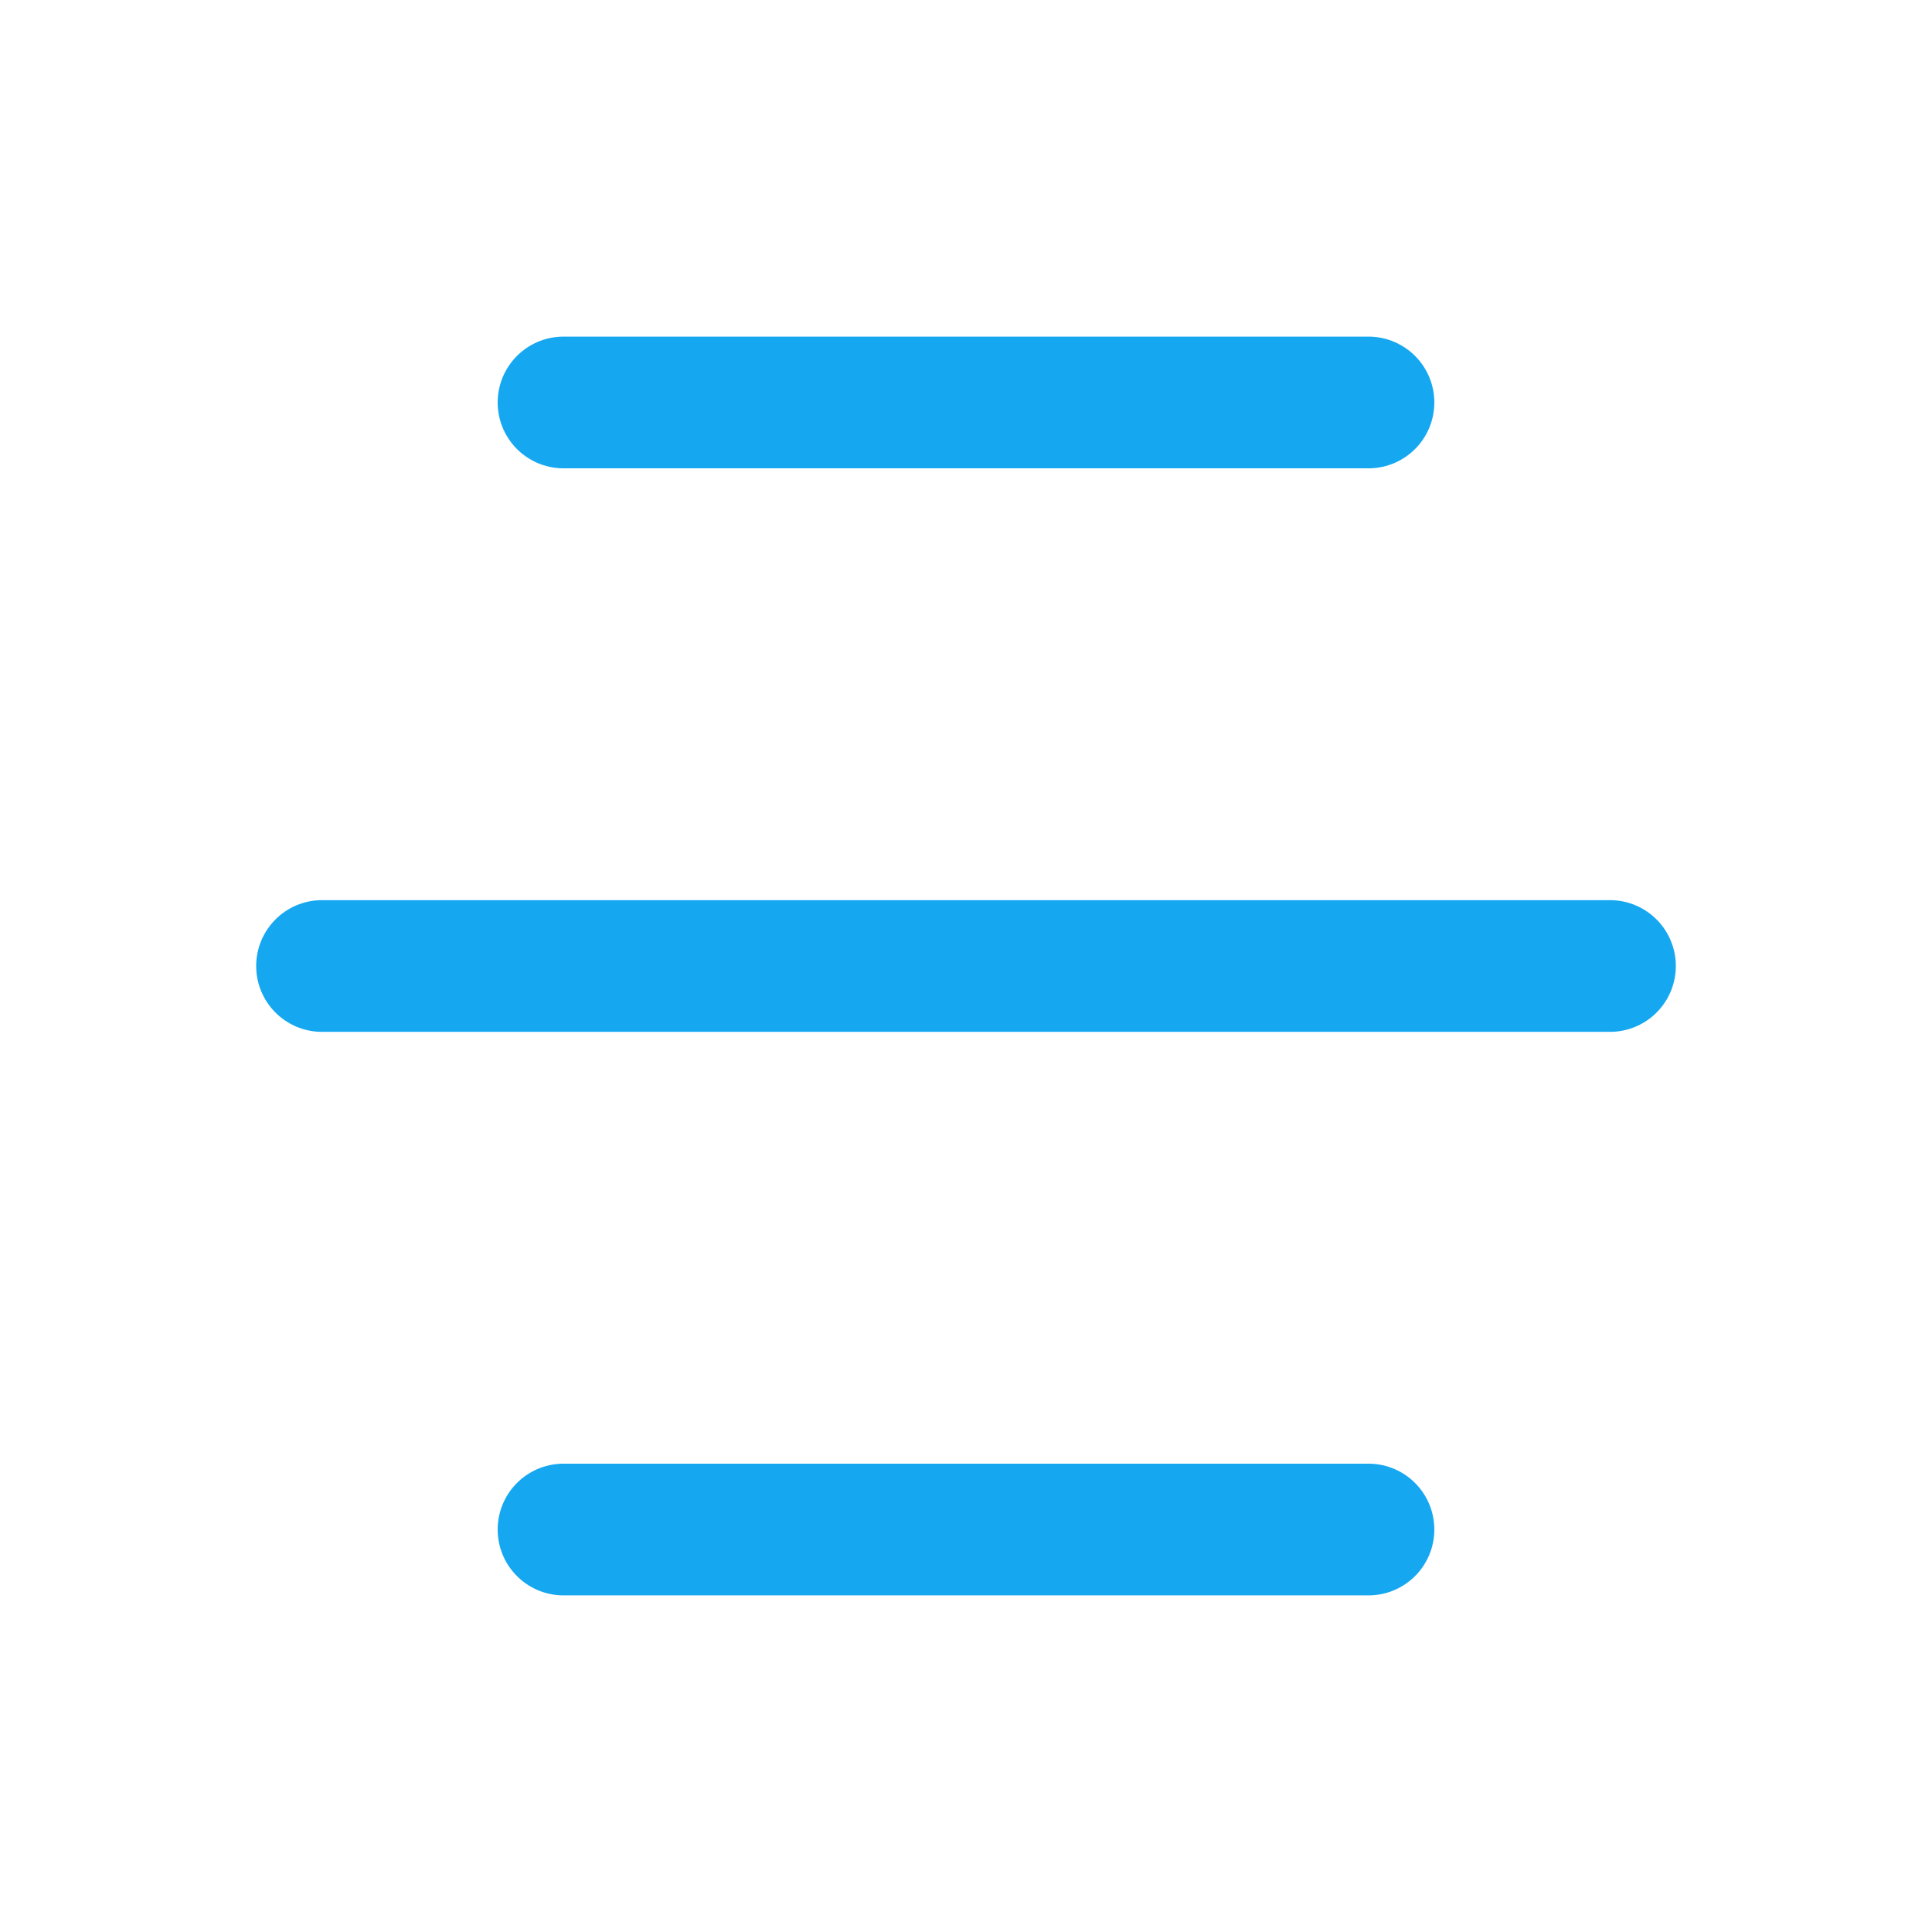
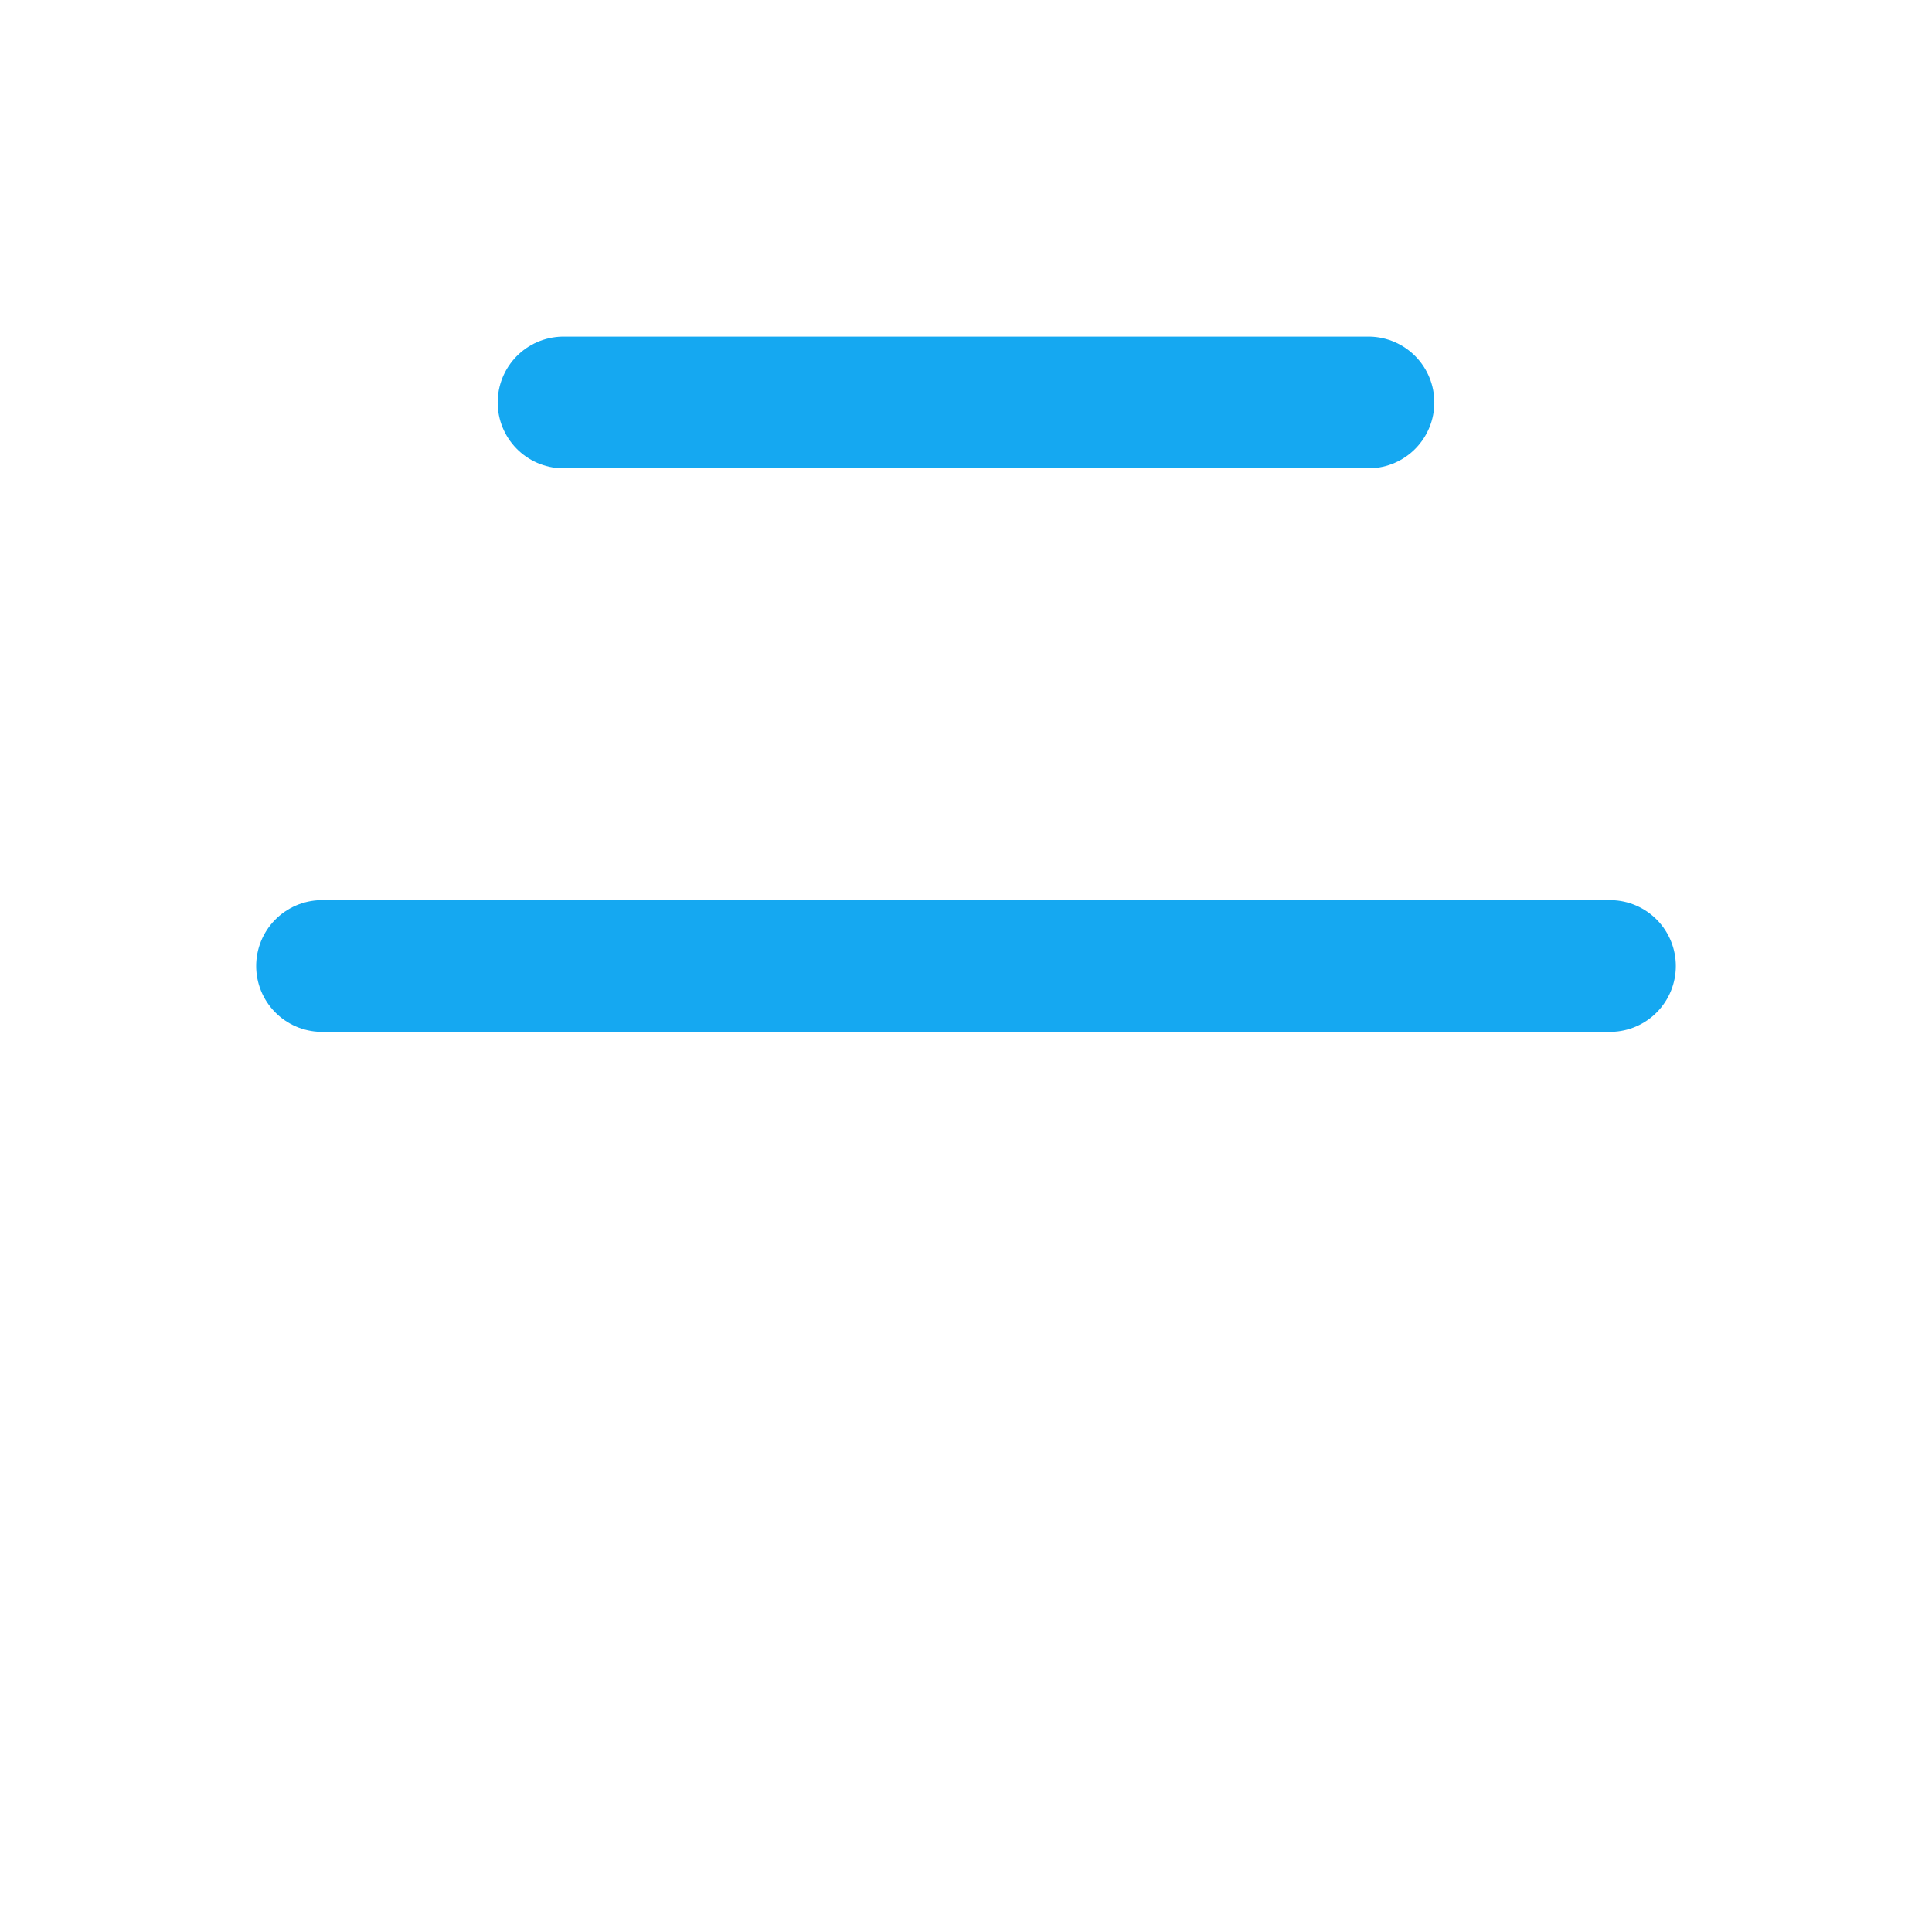
<svg xmlns="http://www.w3.org/2000/svg" width="22" height="22" viewBox="0 0 22 22" fill="none">
  <path d="M6.417 4.583L15.583 4.583" stroke="#15A8F1" stroke-width="1.5" stroke-linecap="round" stroke-linejoin="round" />
  <path d="M3.667 11L18.333 11" stroke="#15A8F1" stroke-width="1.5" stroke-linecap="round" stroke-linejoin="round" />
-   <path d="M6.417 17.417L15.583 17.417" stroke="#15A8F1" stroke-width="1.5" stroke-linecap="round" stroke-linejoin="round" />
</svg>